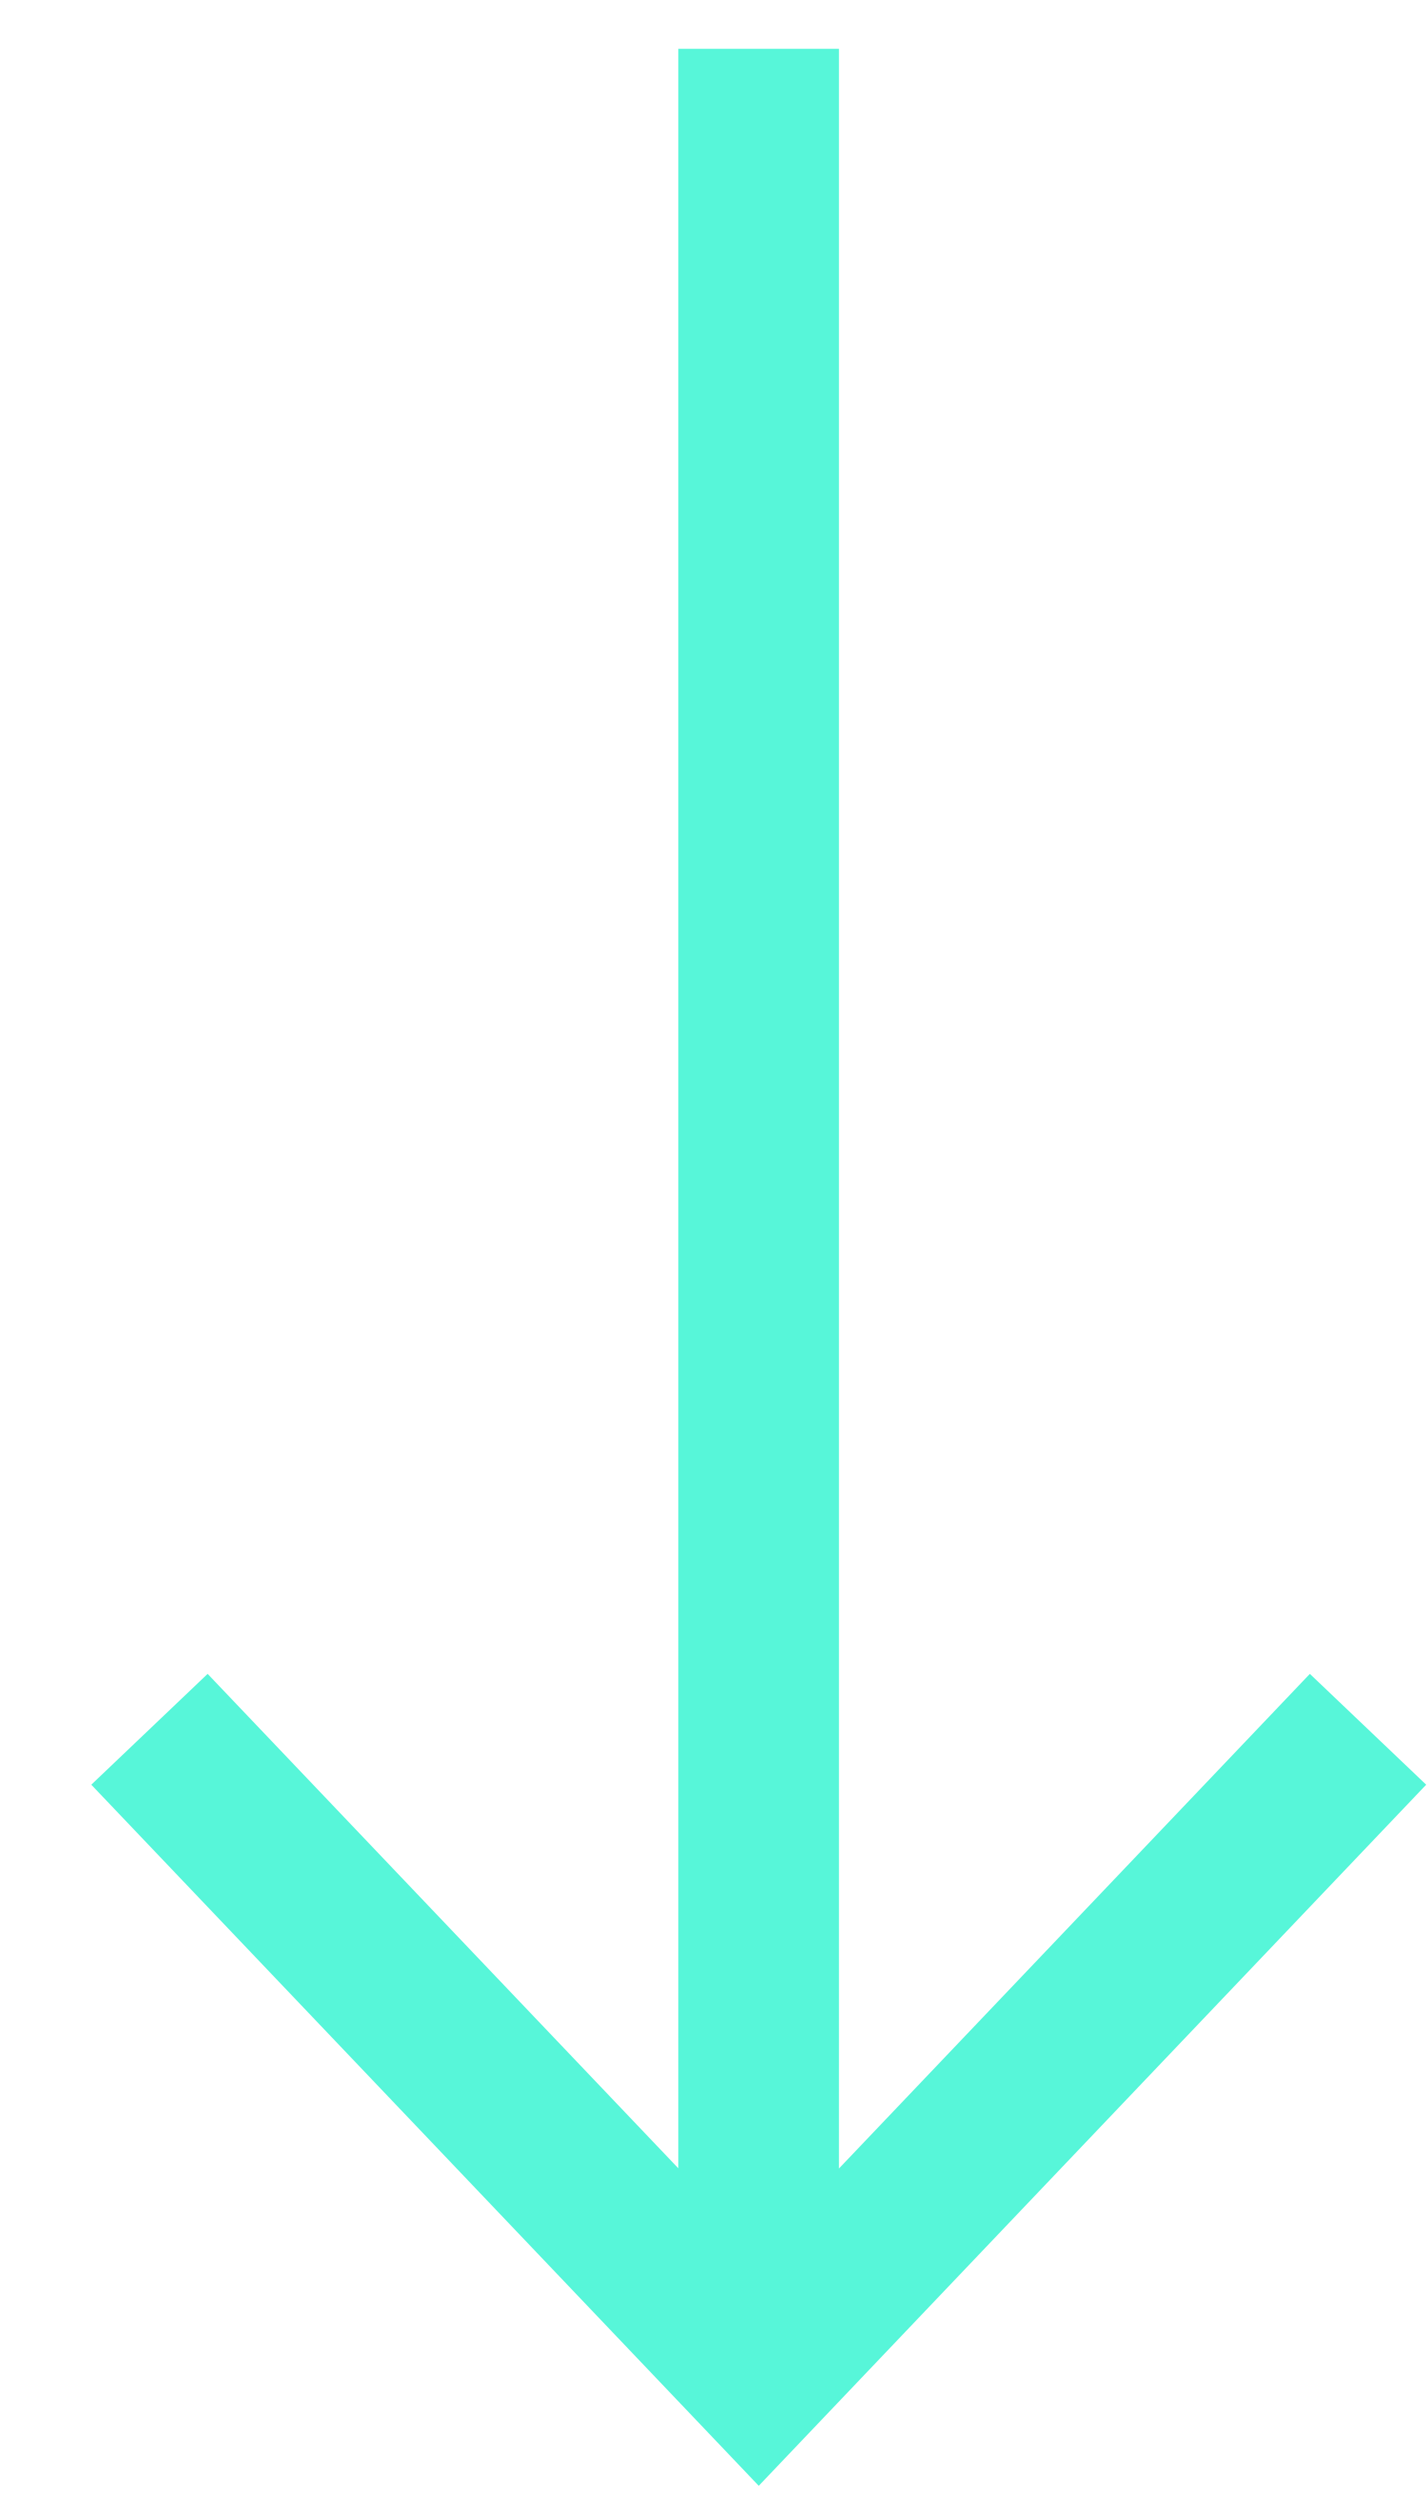
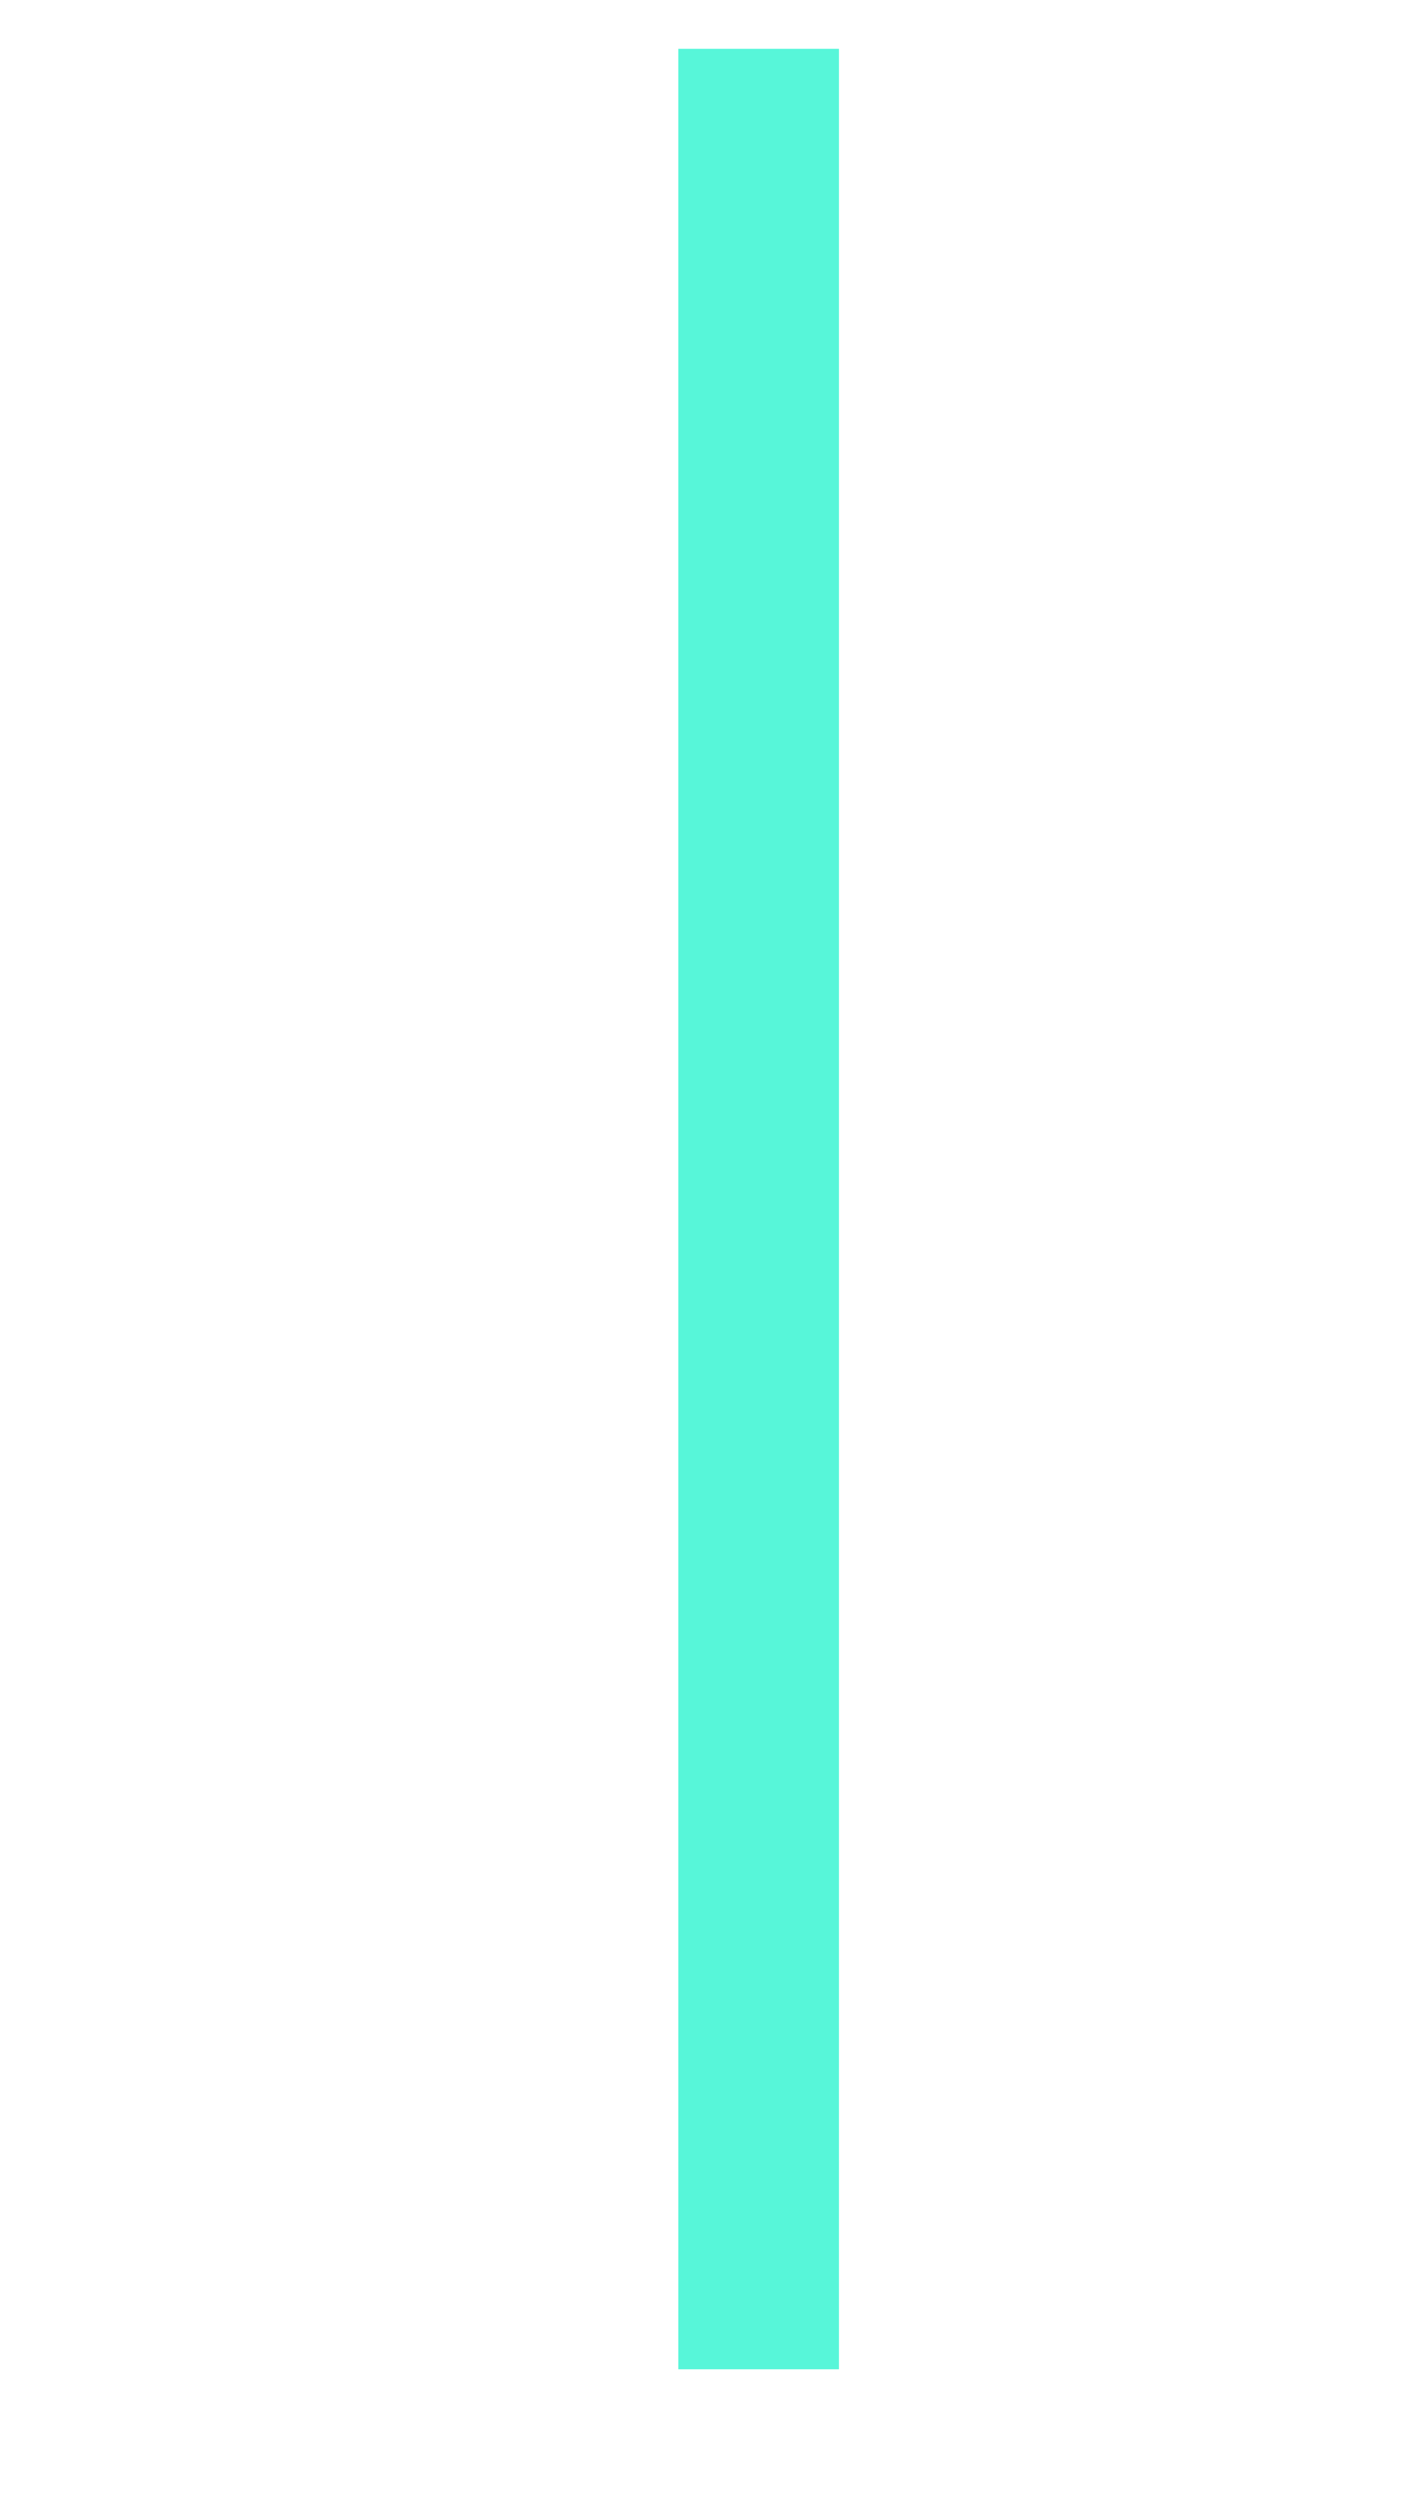
<svg xmlns="http://www.w3.org/2000/svg" width="12" height="21" viewBox="0 0 12 21" version="1.1">
  <g id="Desktop" stroke="none" stroke-width="1" fill="none" fill-rule="evenodd">
    <g id="Urban-Arts-Fund" transform="translate(-1077 -3046)" stroke="#57F6D9" stroke-width="1.35">
      <g id="solo_arrow_down-copy-3" transform="translate(1078 3045)">
-         <path d="M5.375 20.902V1.41m5.121 14.116l-5.12 5.376-5.12-5.376" id="Shape" />
+         <path d="M5.375 20.902V1.41m5.121 14.116" id="Shape" />
      </g>
    </g>
  </g>
</svg>